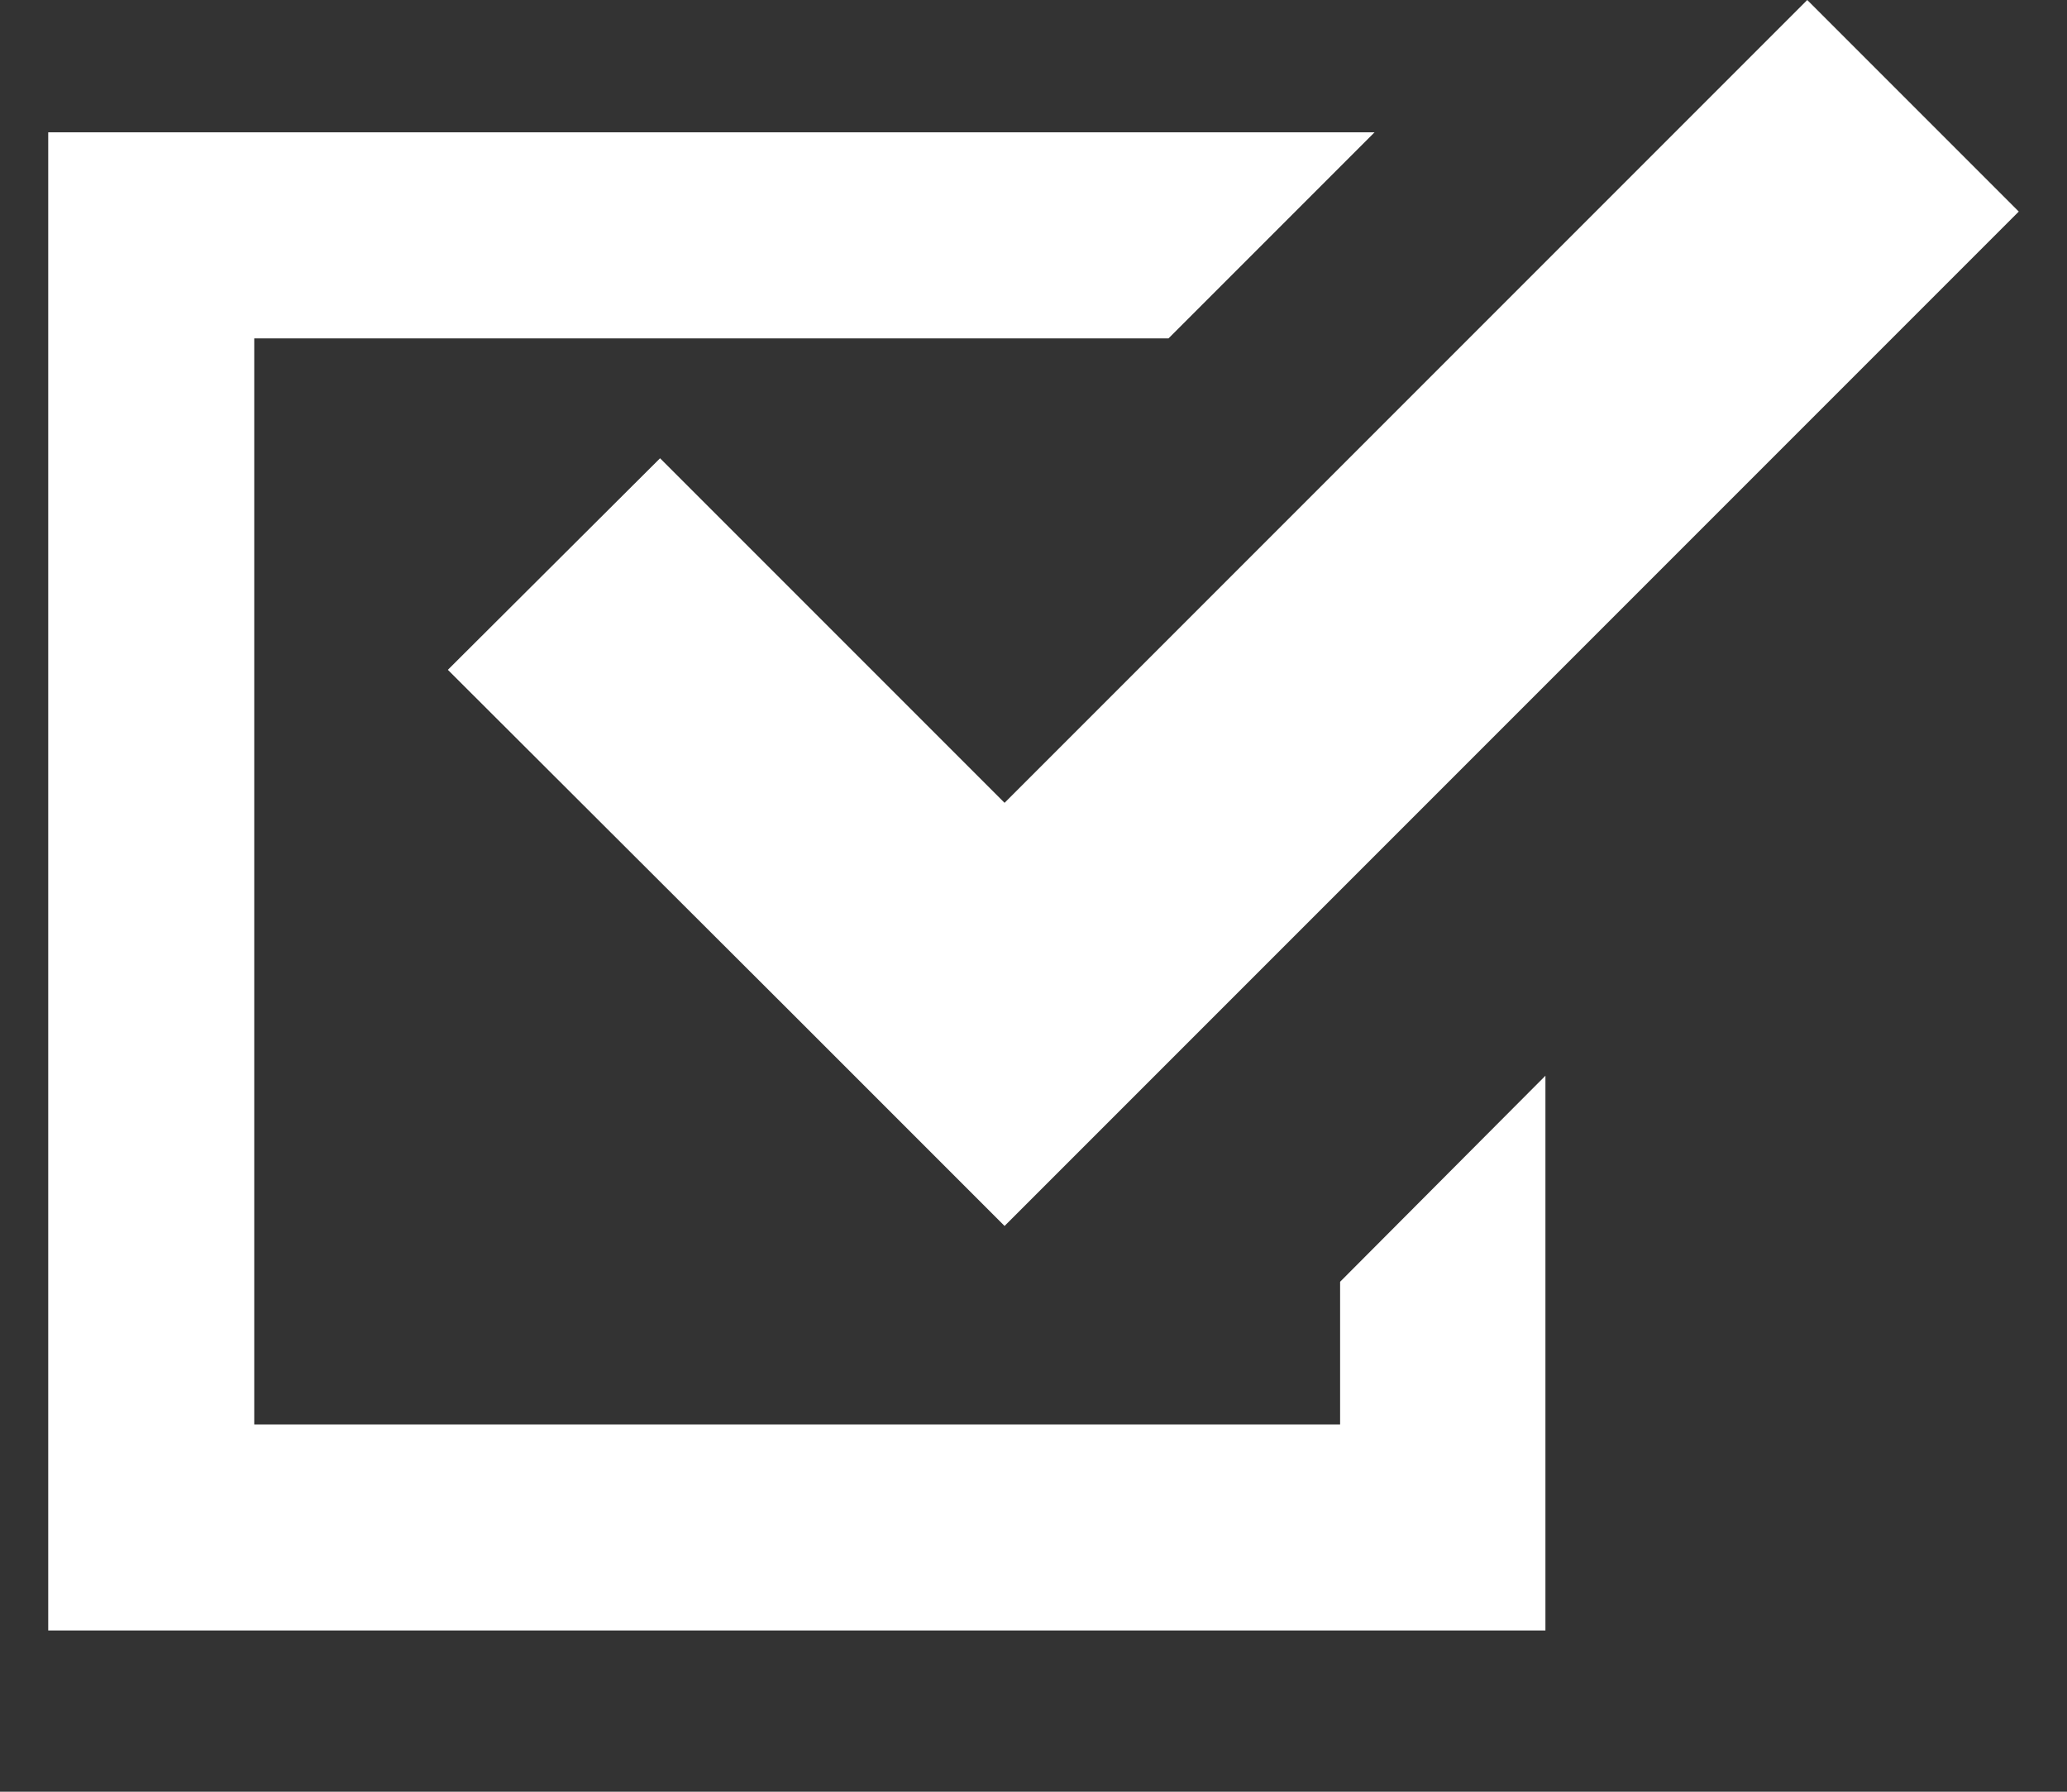
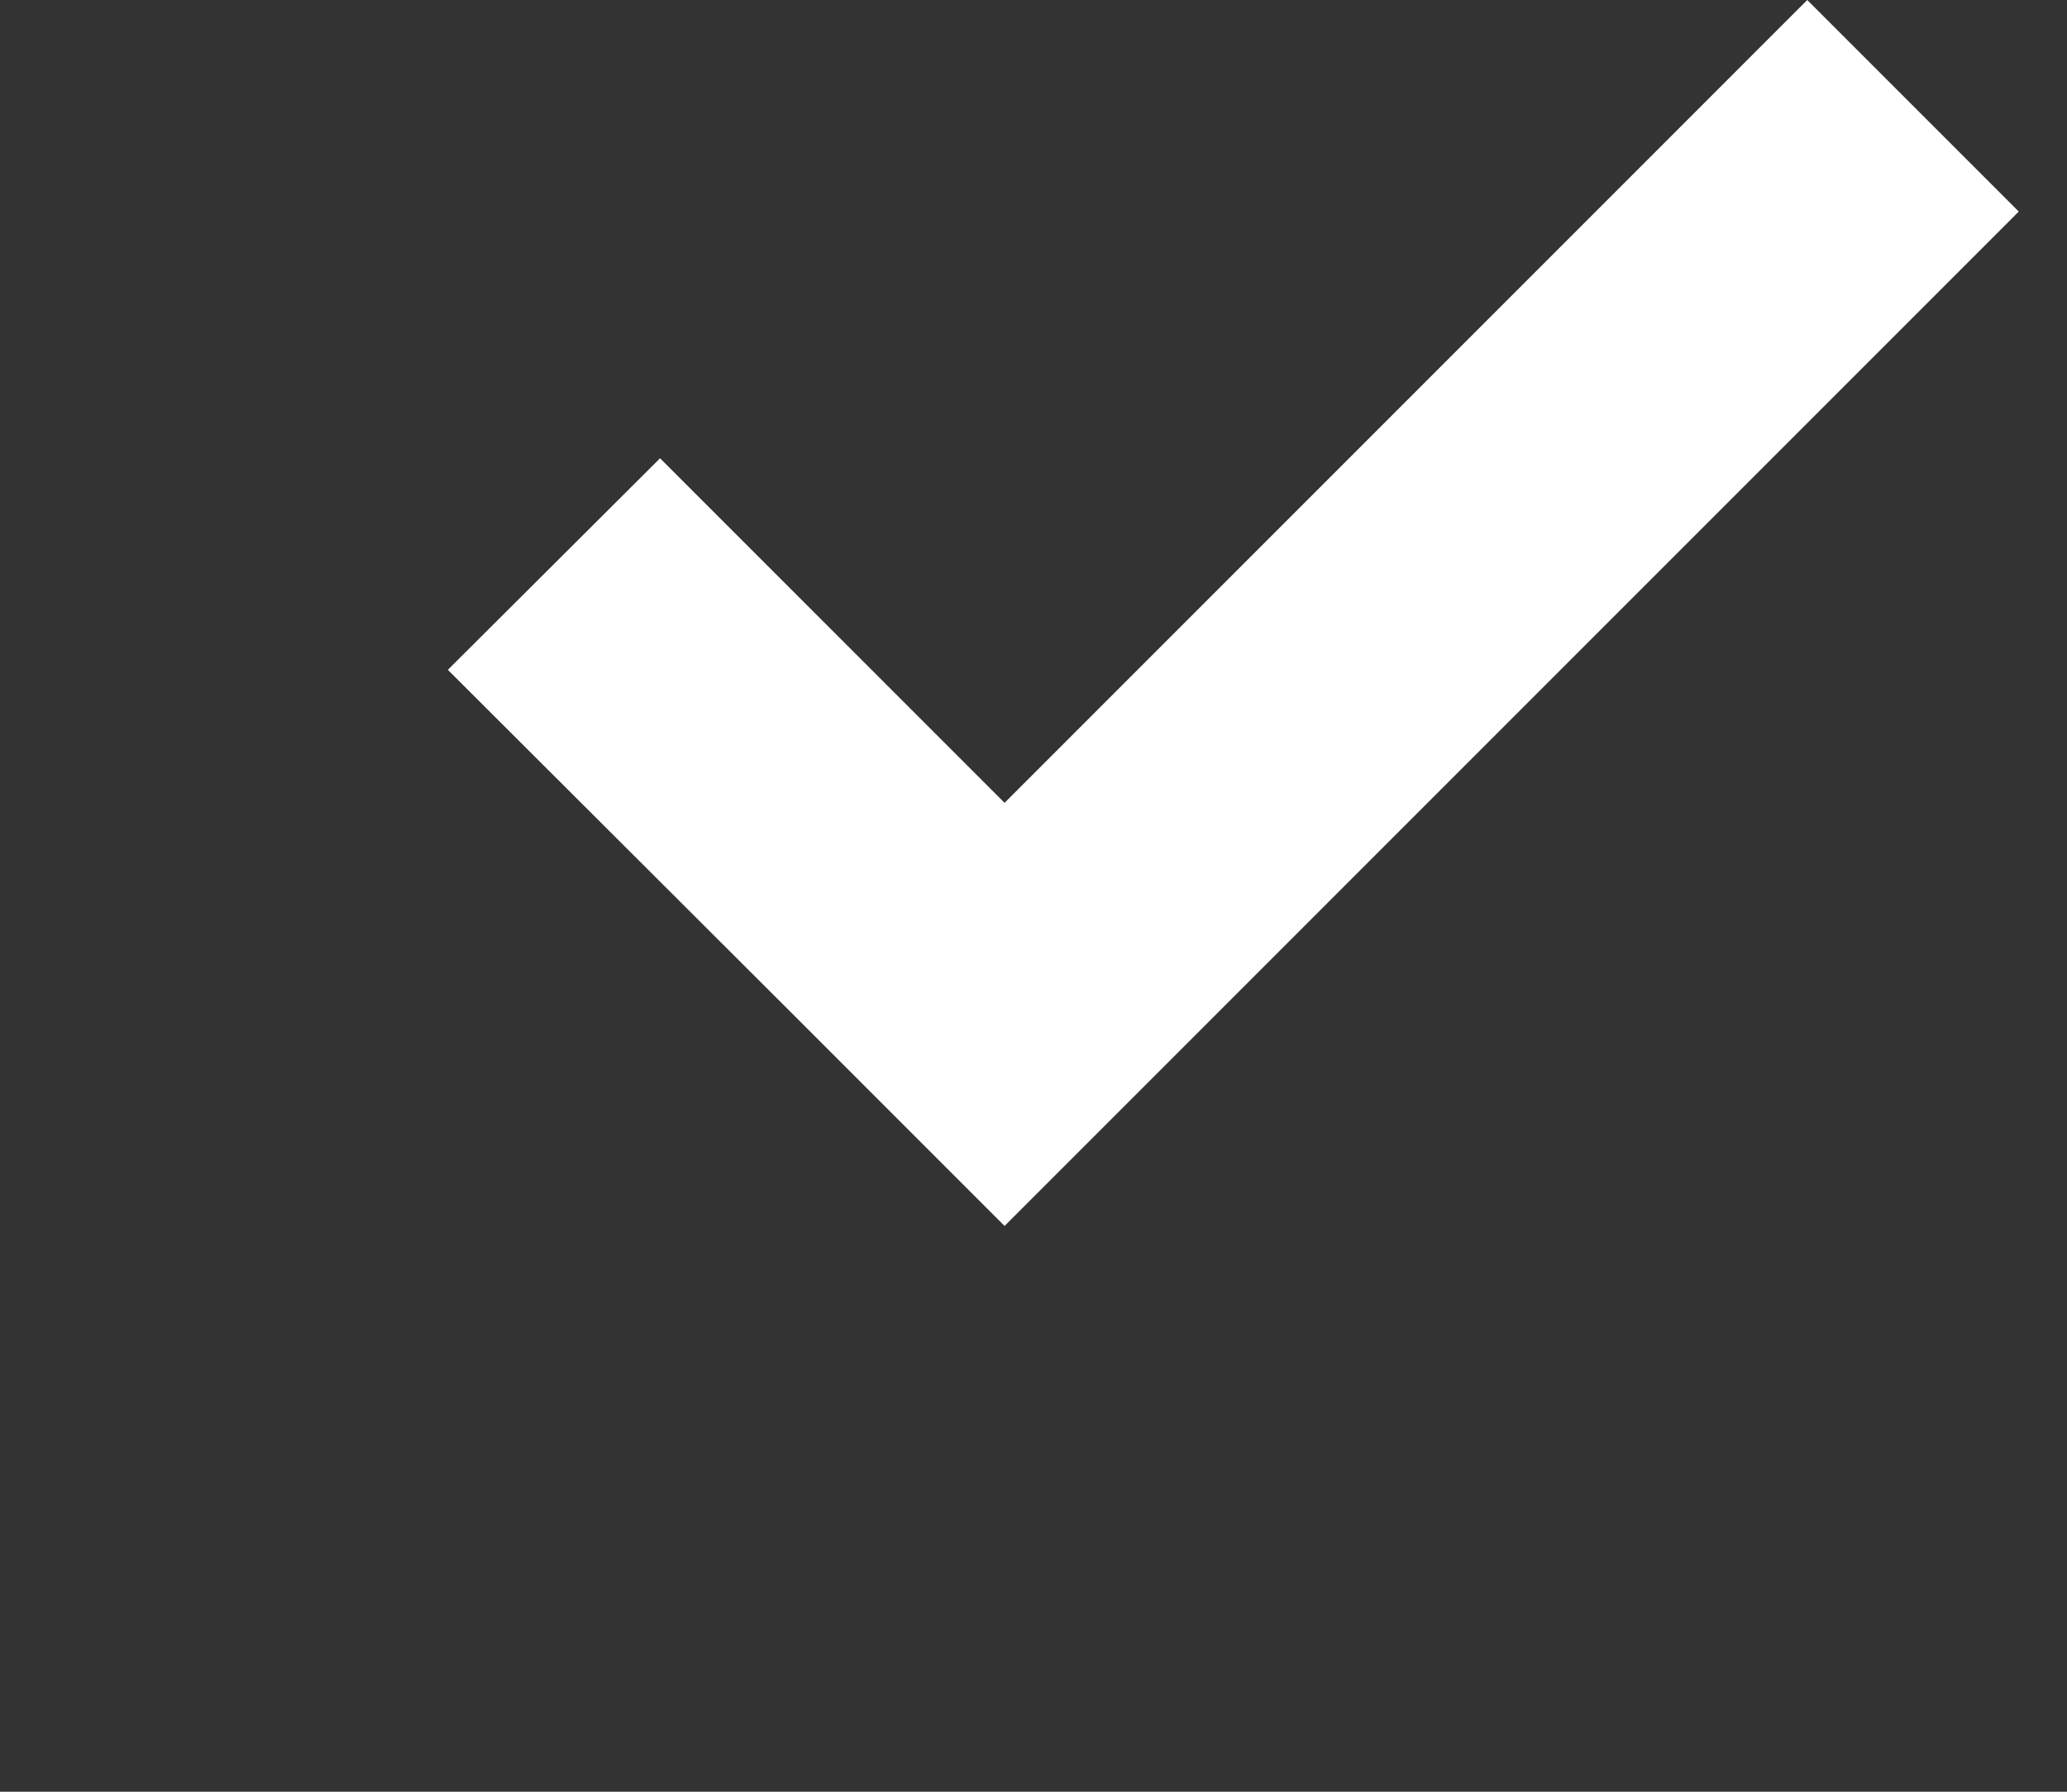
<svg xmlns="http://www.w3.org/2000/svg" id="b" viewBox="0 0 30 26">
  <rect x="0" y="0" width="30" height="26" fill="#333333" stroke="none" />
  <g id="c">
-     <rect width="30" height="26" style="fill:#db5800; opacity:0; stroke-width:0px;" />
-     <polygon points="19.45 20.67 3.69 20.67 3.69 4.91 16.96 4.91 19.95 1.92 .7 1.92 .7 23.66 22.43 23.66 22.43 22.16 22.43 15.61 19.45 18.6 19.45 20.67" style="fill:#fff; stroke-width:0px;" />
    <polygon points="9.58 6.65 6.5 9.72 11.51 14.72 14.58 17.79 17.65 14.72 29.3 3.07 26.23 0 14.58 11.65 9.58 6.65" style="fill:#fff; stroke-width:0px;" />
  </g>
</svg>